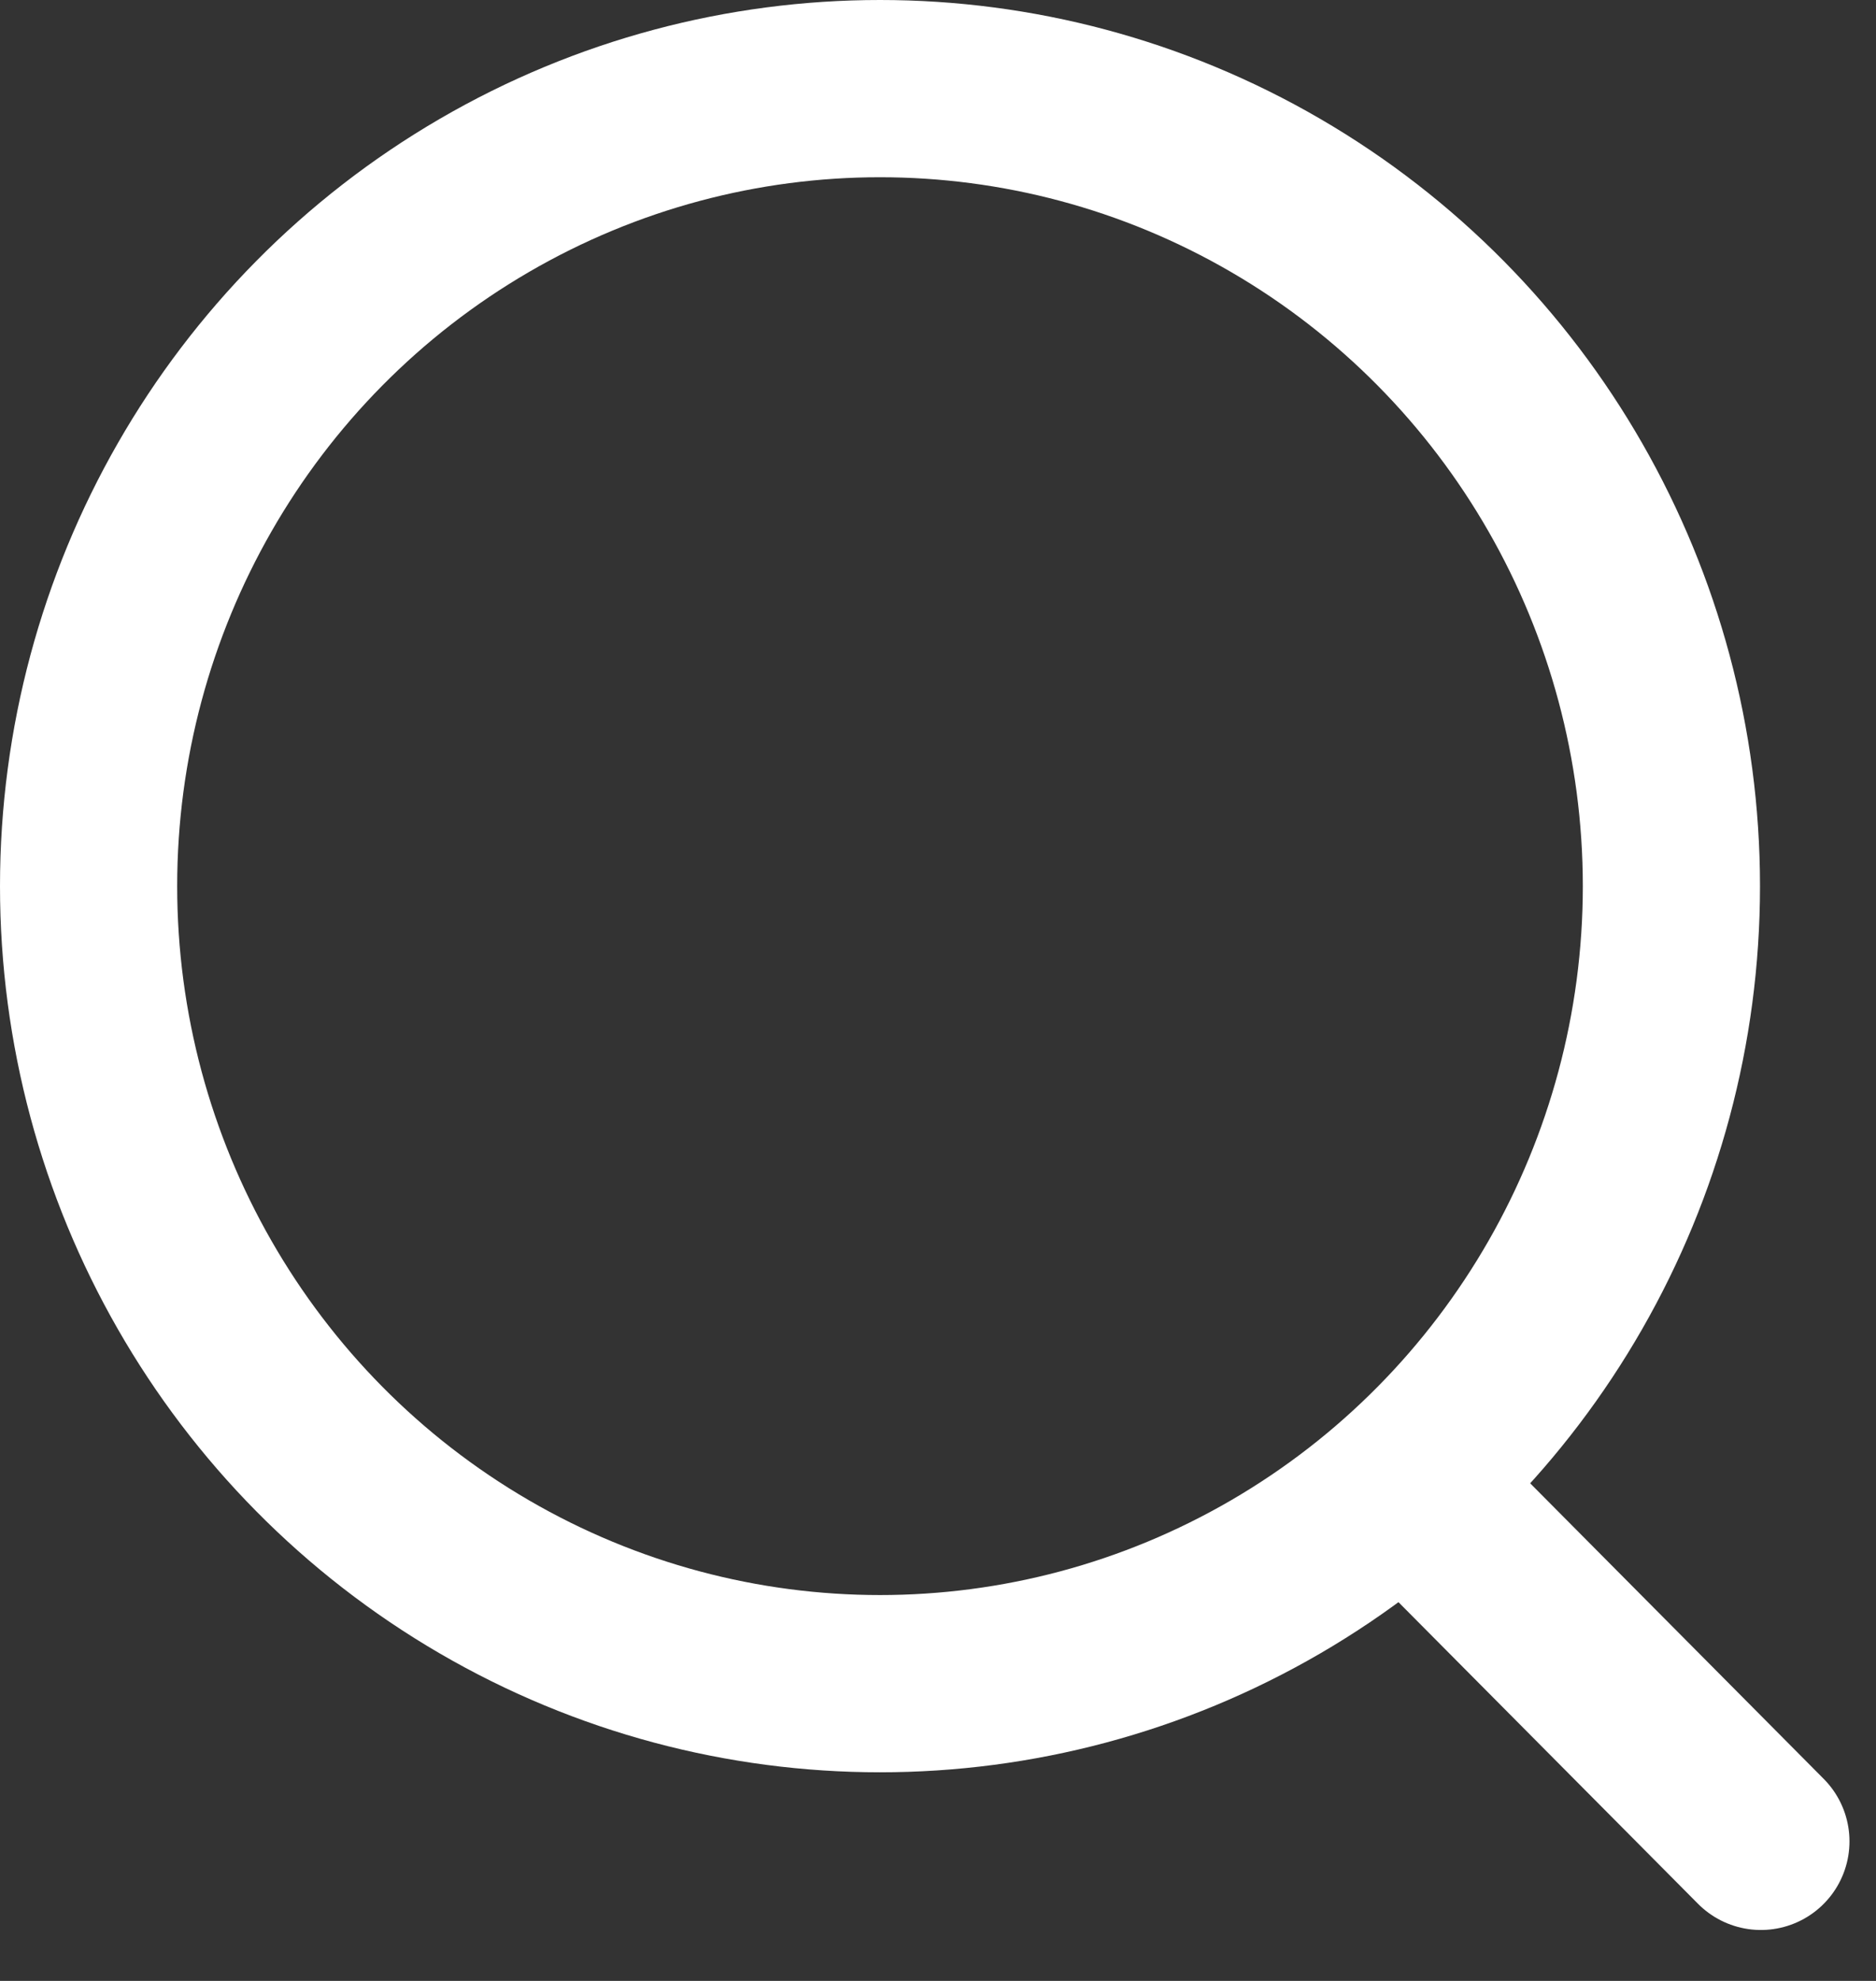
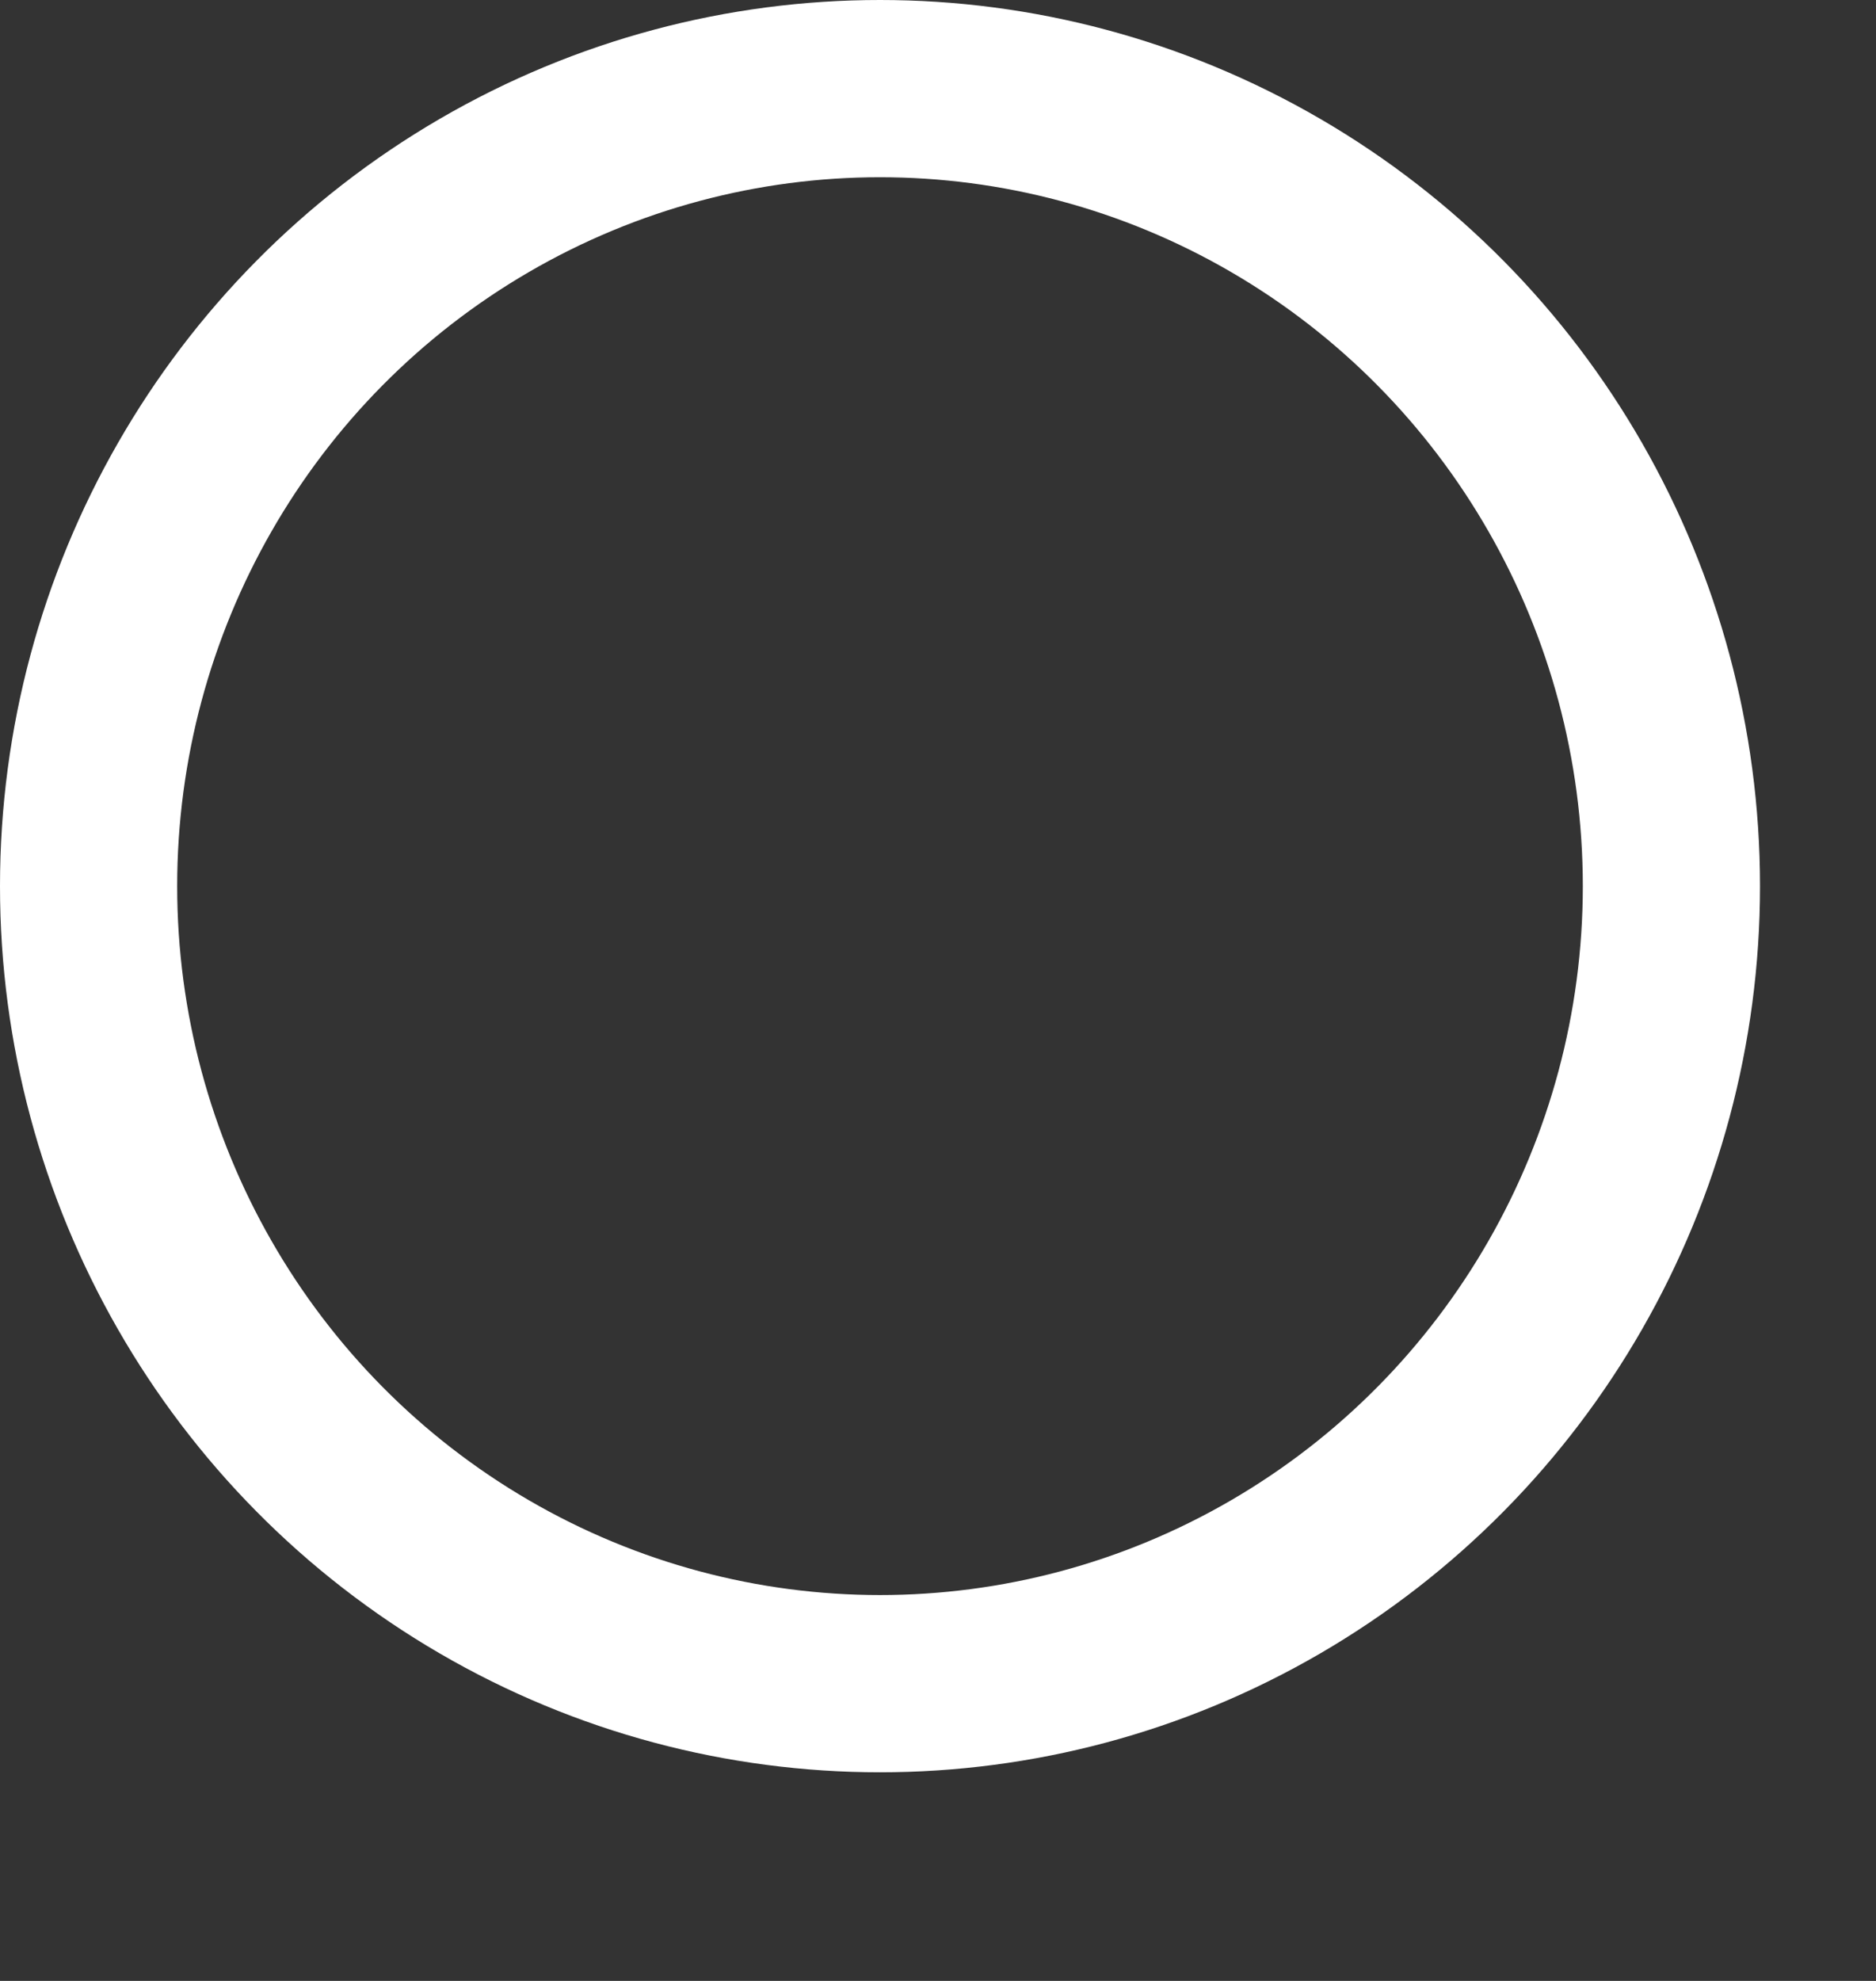
<svg xmlns="http://www.w3.org/2000/svg" width="36px" height="38px" viewBox="0 0 36 38" version="1.1">
  <rect x="0" y="0" width="36" height="38" fill="#333333" stroke="none" />
  <title>编组 18</title>
  <g id="页面-1" stroke="none" stroke-width="1" fill="none" fill-rule="evenodd">
    <g id="少年硅谷历年赛事" transform="translate(-327, -2683)" stroke="#FFFFFF" stroke-width="3.4">
      <g id="编组-18" transform="translate(327, 2683)">
        <ellipse id="椭圆形" cx="16.887" cy="16.999" rx="15.187" ry="15.299" />
-         <line x1="28.047" y1="29.541" x2="33.791" y2="35.323" id="路径" stroke-linecap="round" />
      </g>
    </g>
  </g>
</svg>